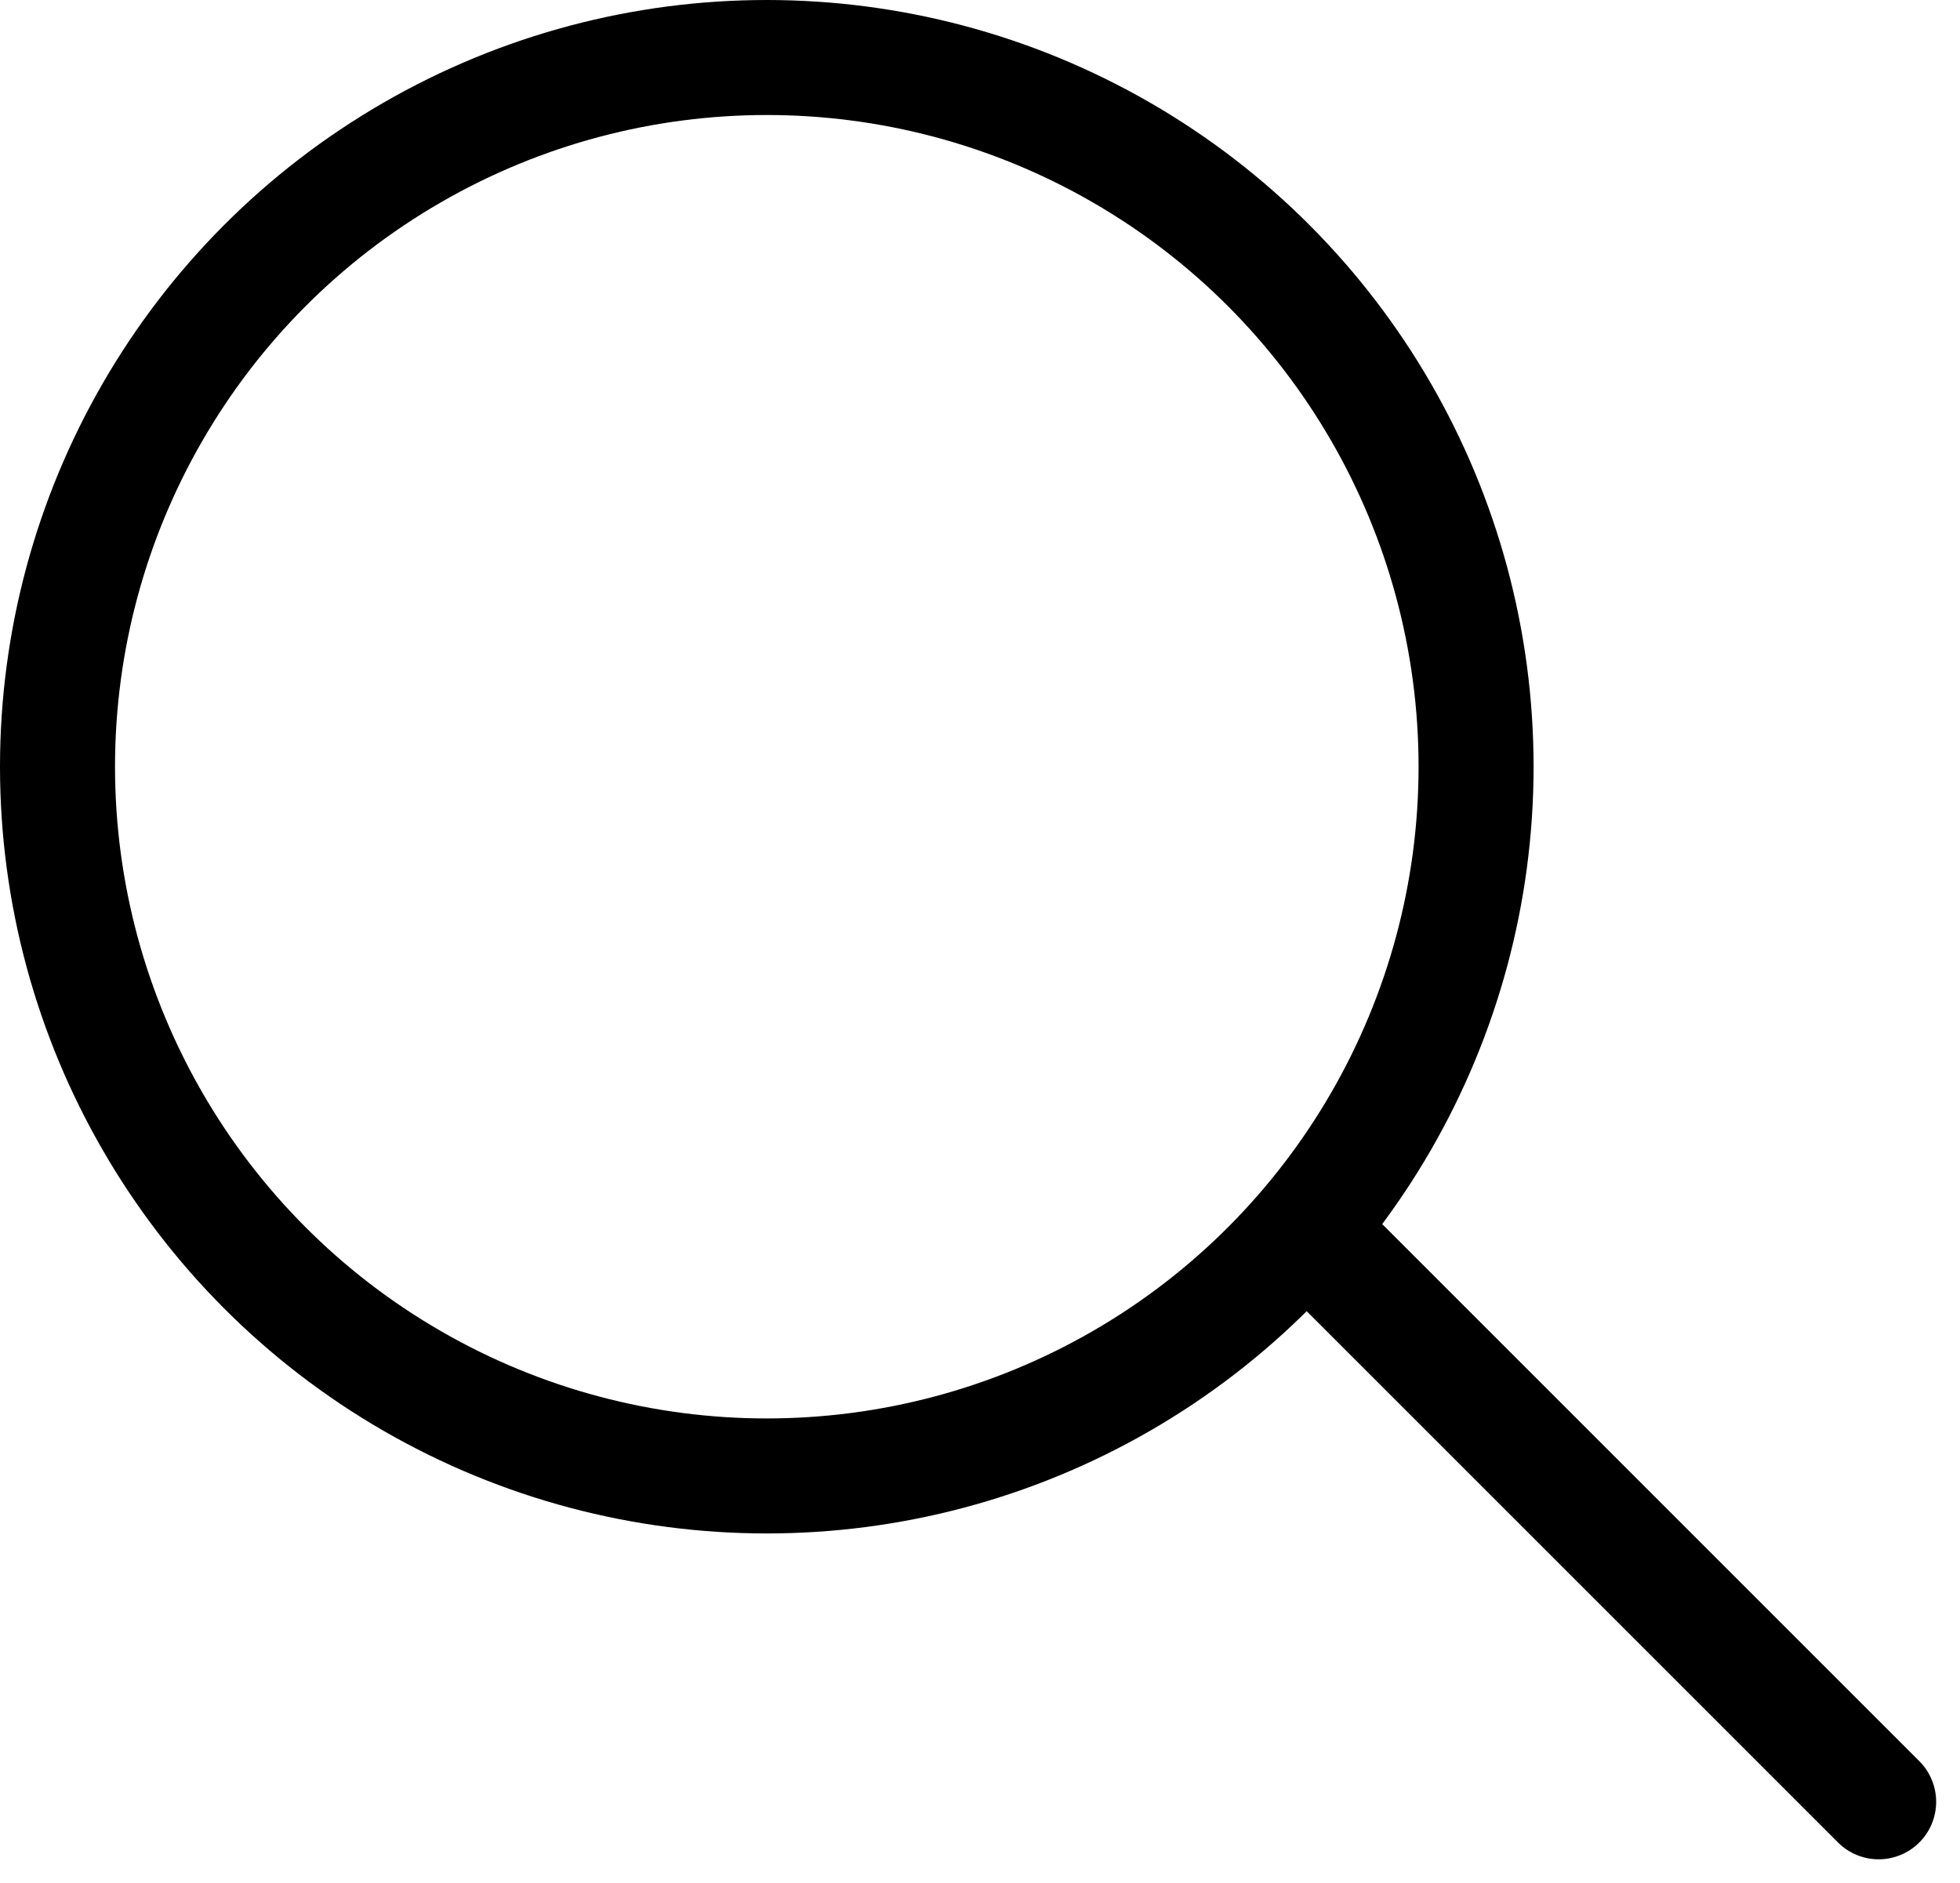
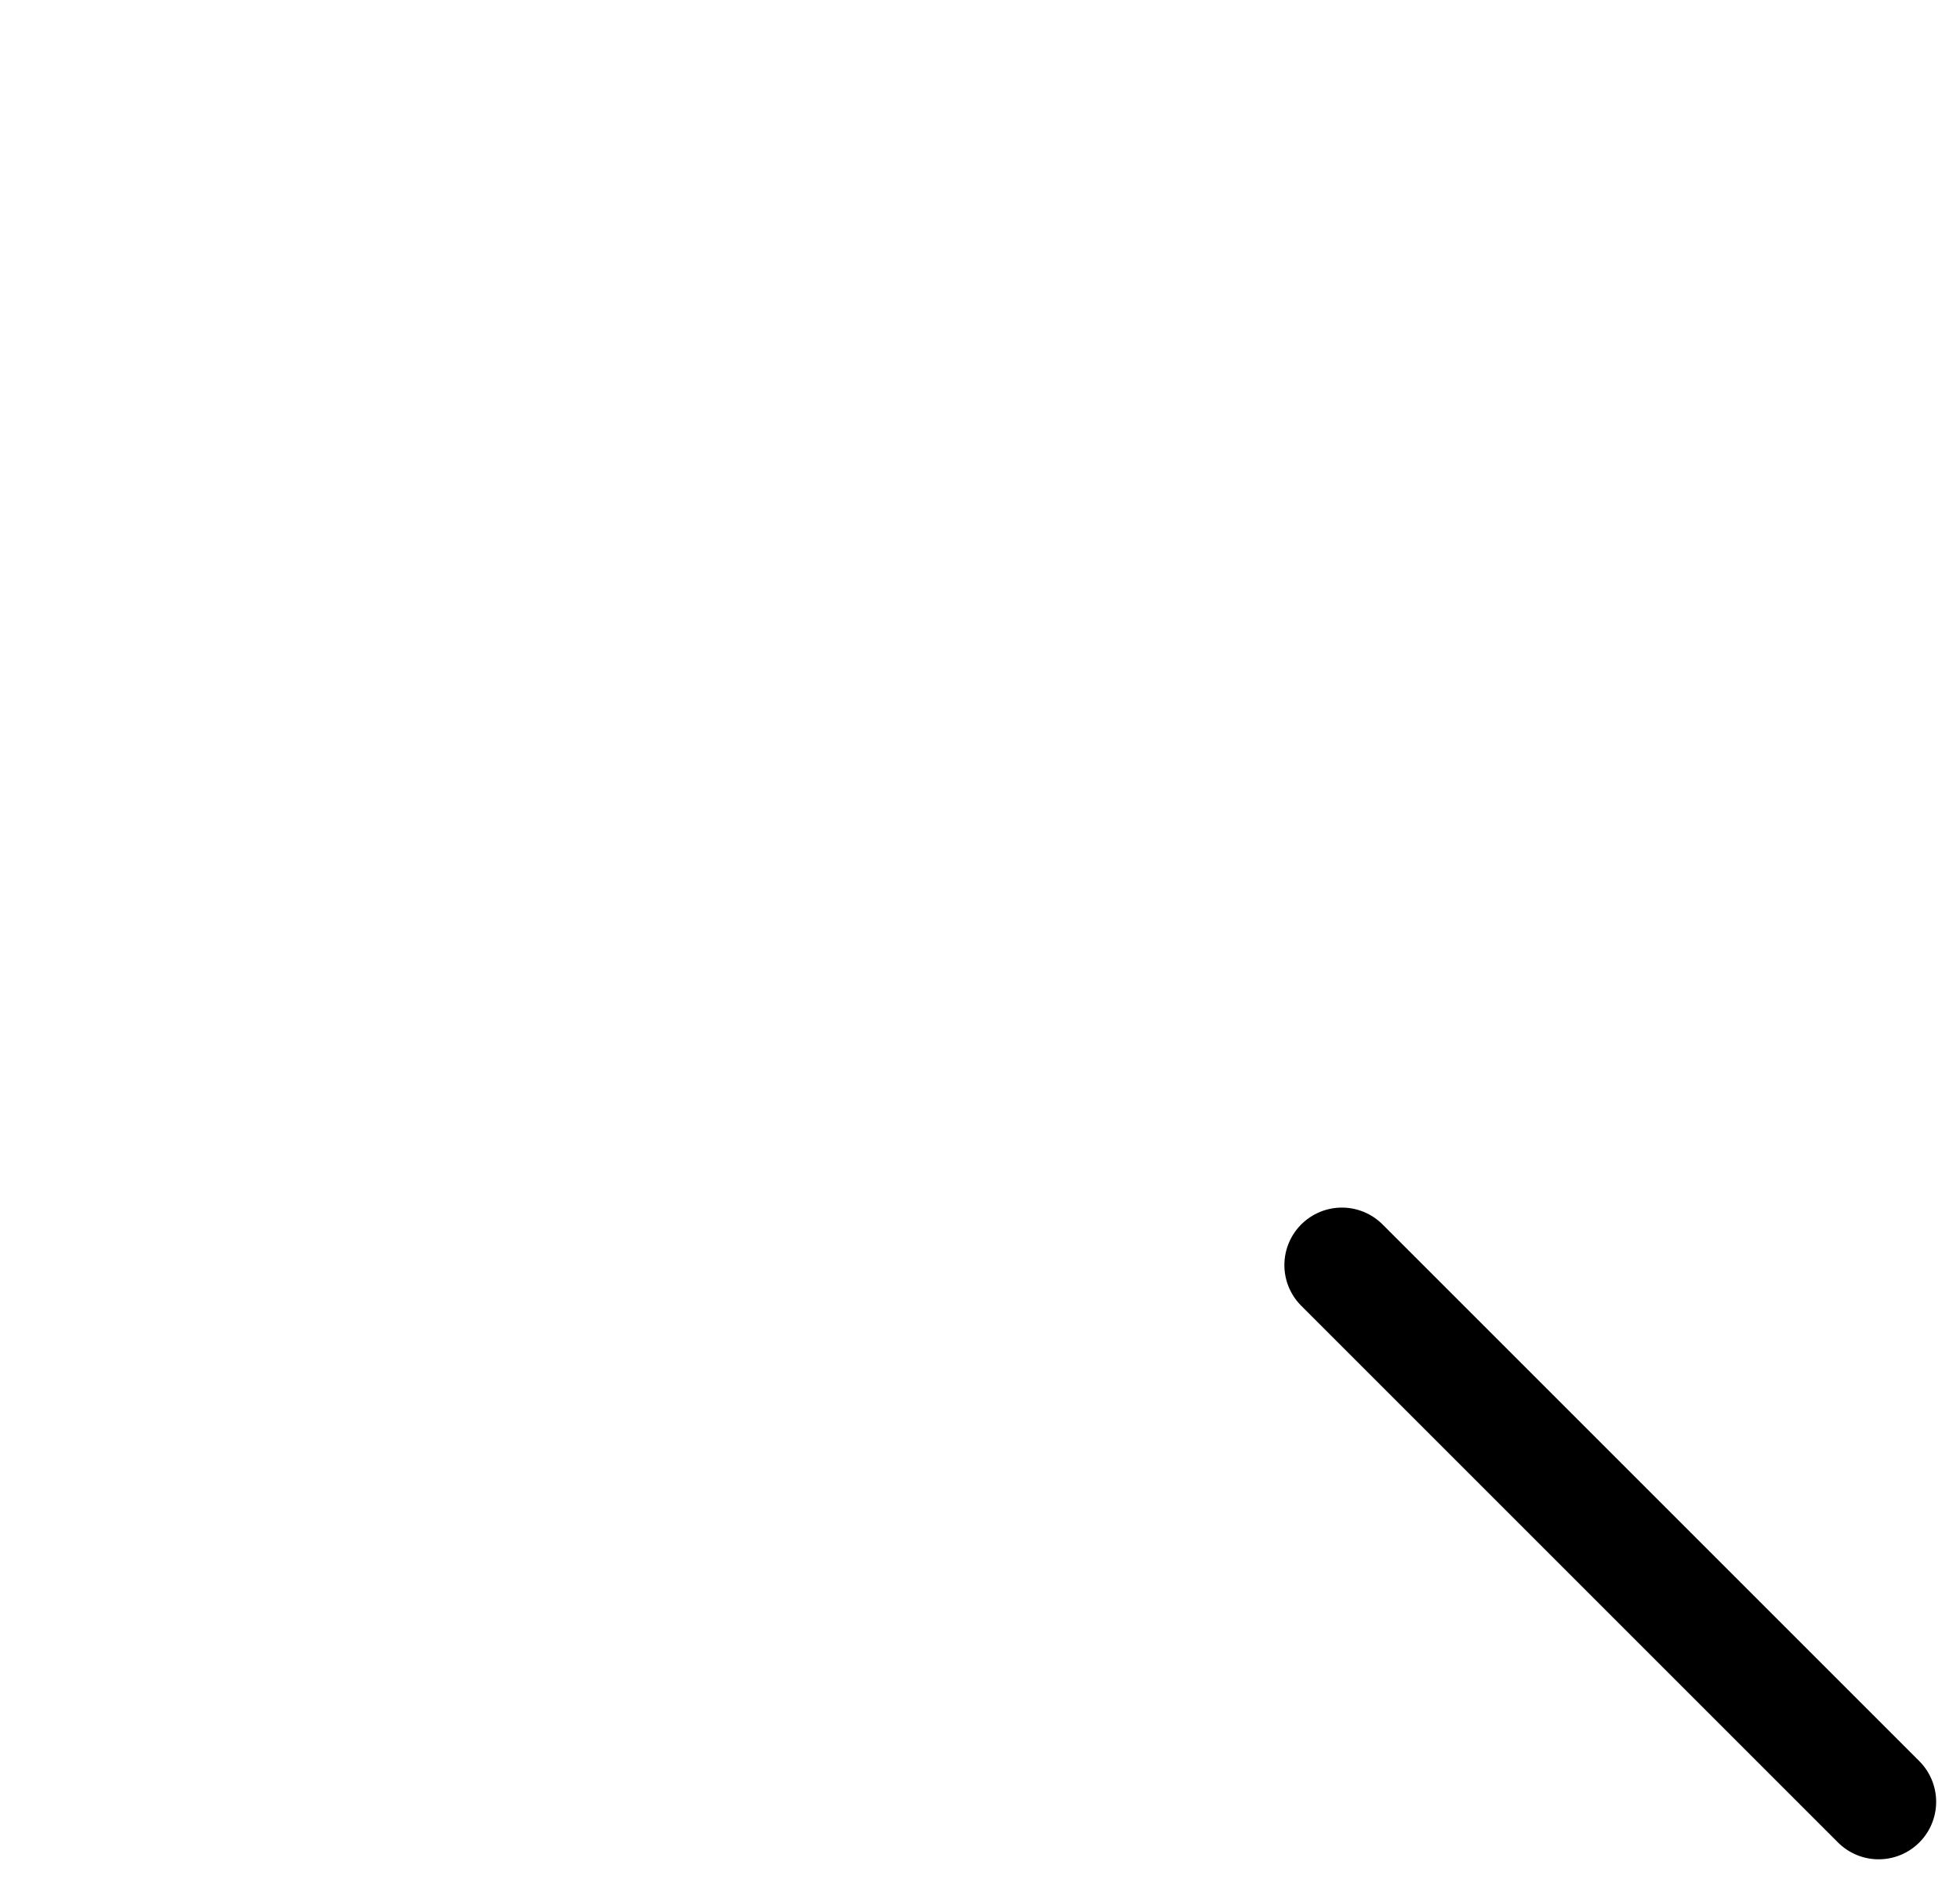
<svg xmlns="http://www.w3.org/2000/svg" width="25.561" height="24.561" viewBox="0 0 25.561 24.561">
  <g id="그룹_3897" data-name="그룹 3897" transform="translate(-1105 -23)">
    <g id="타원_56" data-name="타원 56" transform="translate(1105 23)" fill="none" stroke="#000" stroke-width="1.5">
-       <circle cx="10" cy="10" r="10" stroke="none" />
-       <circle cx="10" cy="10" r="9.25" fill="none" />
-     </g>
+       </g>
    <line id="선_187" data-name="선 187" x2="7" y2="7" transform="translate(1122.5 39.5)" fill="none" stroke="#000" stroke-linecap="round" stroke-width="1.5" />
  </g>
</svg>